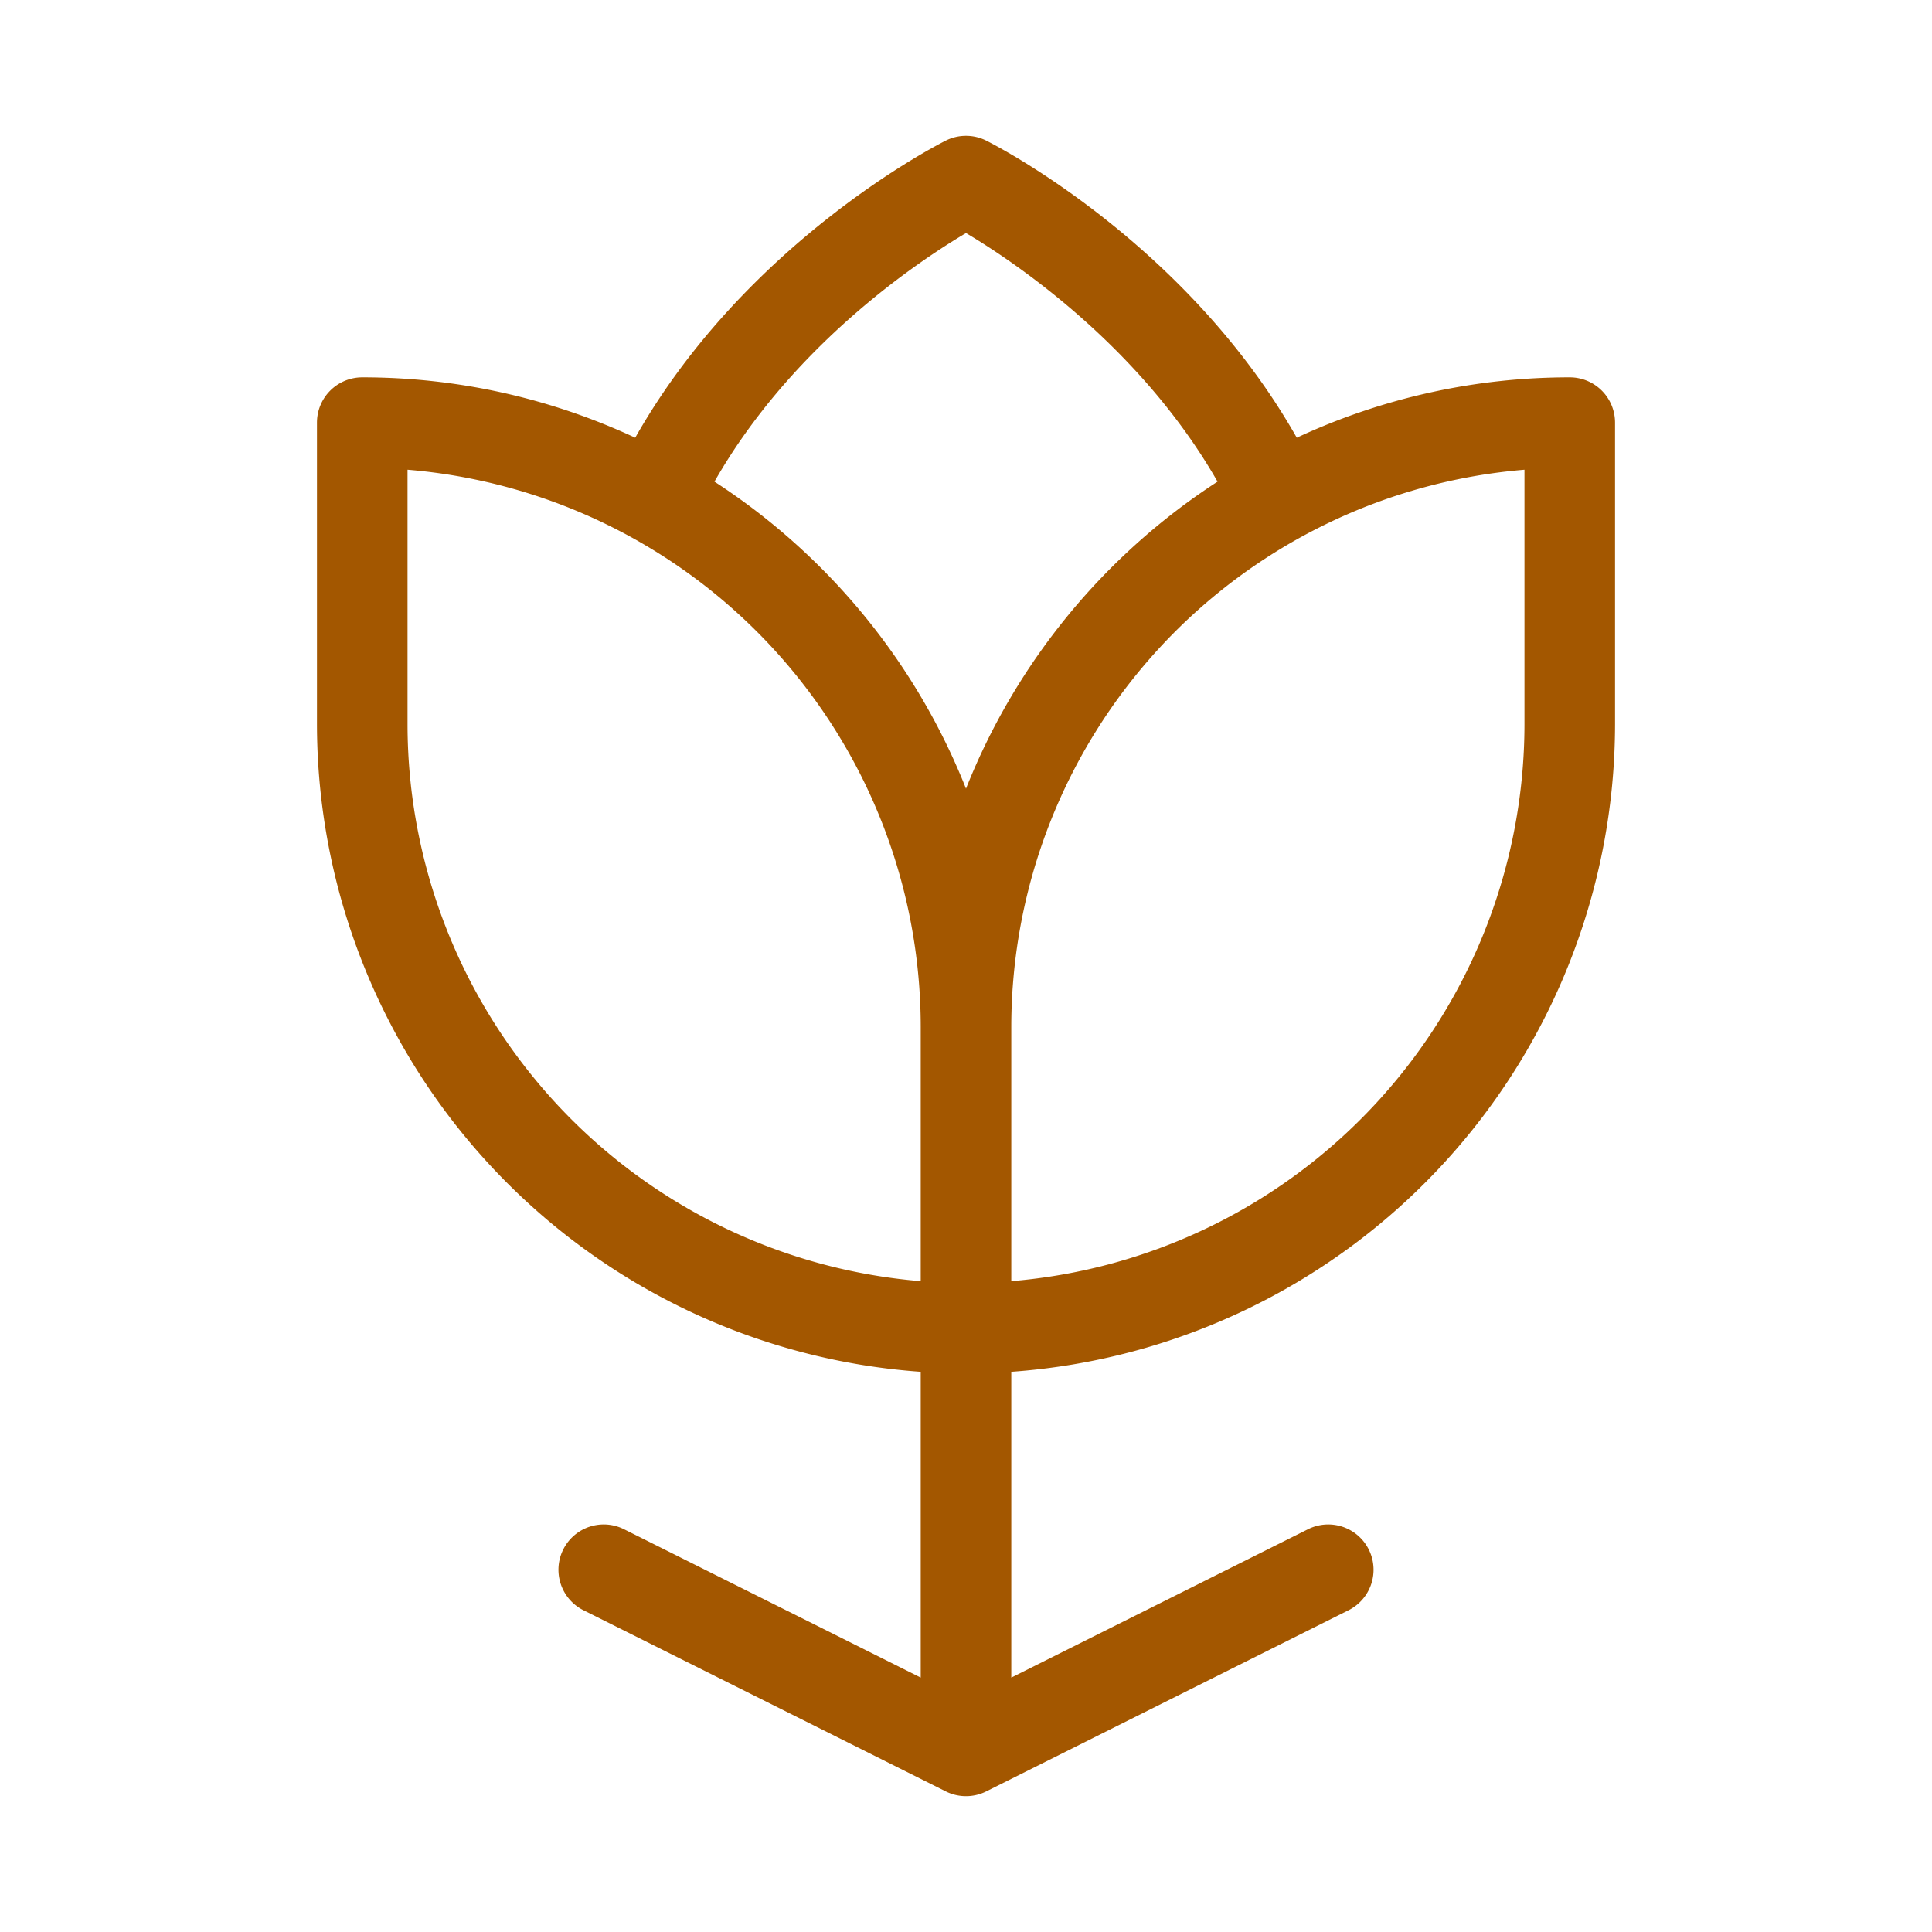
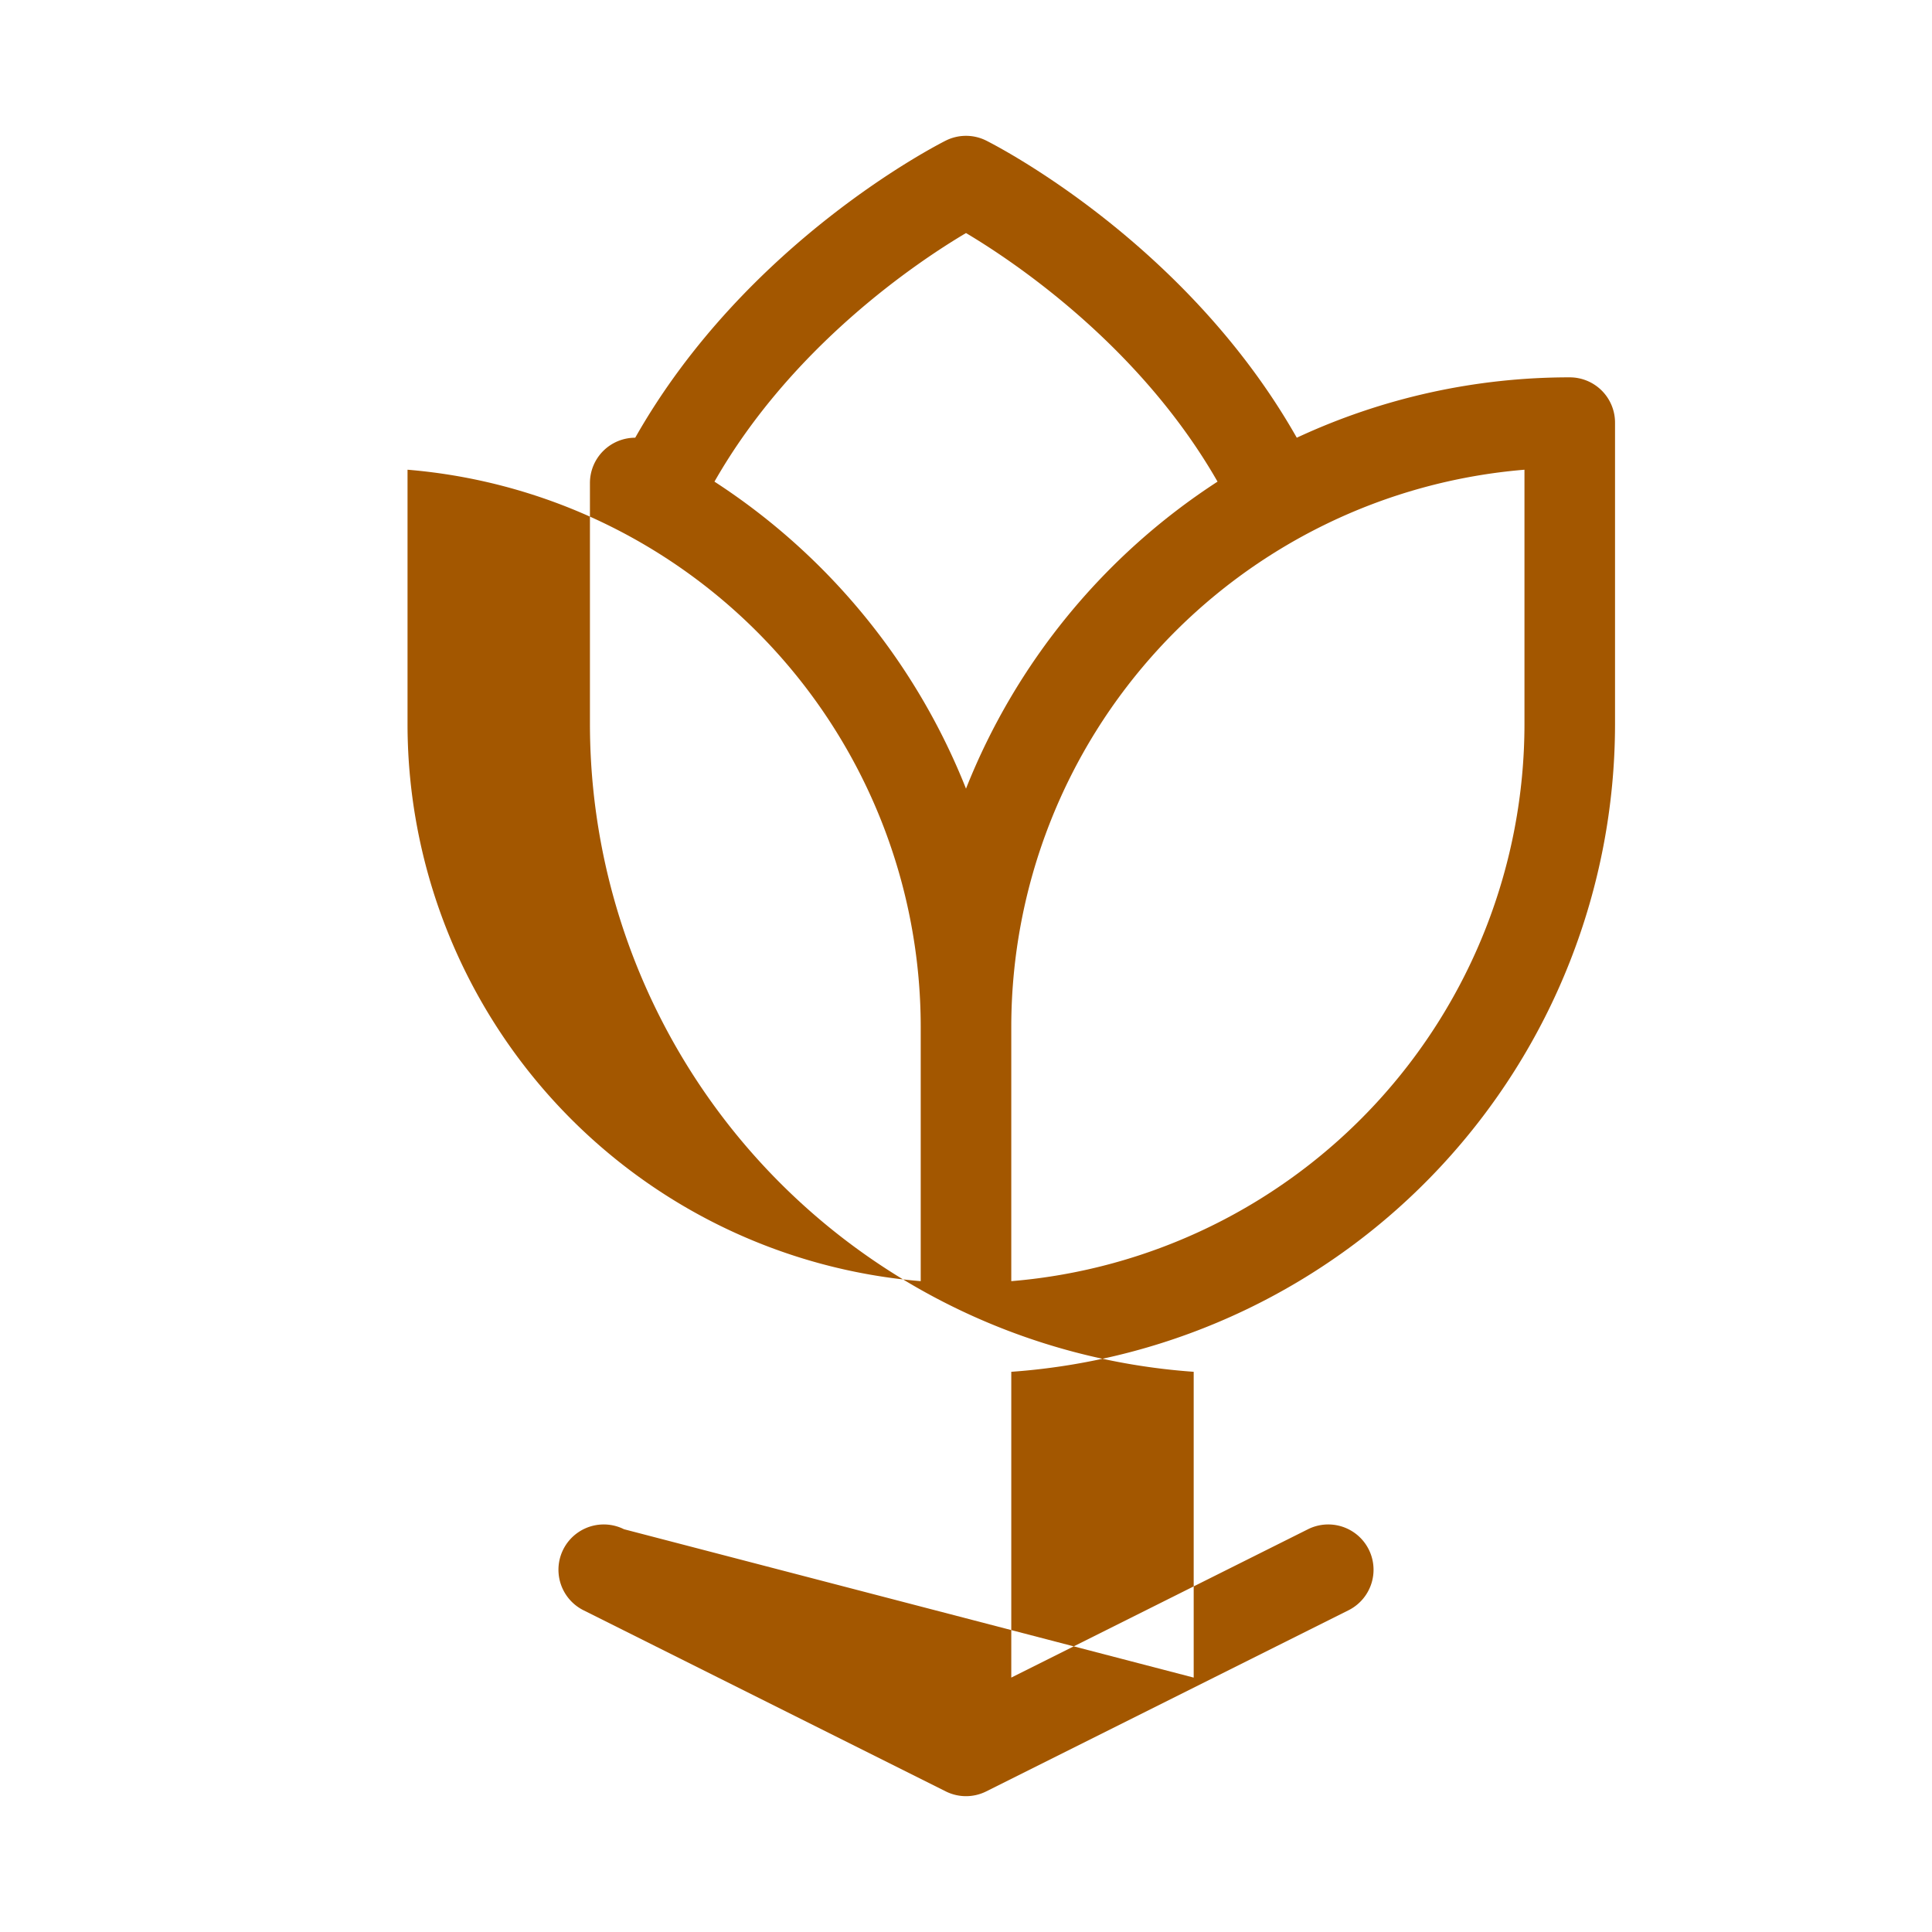
<svg xmlns="http://www.w3.org/2000/svg" width="32" height="32" fill="#a35700" viewBox="0 0 256 256">
-   <path d="M208,50a85.52,85.52,0,0,0-36.17,8c-14.67-25.9-40-38.79-41.15-39.37a6,6,0,0,0-5.36,0C124.18,19.21,98.84,32.1,84.17,58A85.52,85.52,0,0,0,48,50a6,6,0,0,0-6,6V96a86.1,86.1,0,0,0,80,85.77v40.52L82.68,202.63a6,6,0,0,0-5.36,10.74l48,24a6,6,0,0,0,5.36,0l48-24a6,6,0,1,0-5.36-10.74L134,222.29V181.77A86.1,86.1,0,0,0,214,96V56A6,6,0,0,0,208,50ZM128,30.88c6.46,3.84,23.07,15,33.33,32.94A86.5,86.5,0,0,0,128,104.5,86.5,86.5,0,0,0,94.67,63.82C104.93,45.83,121.54,34.71,128,30.88ZM54,96V62.24A74.11,74.11,0,0,1,122,136v33.76A74.1,74.1,0,0,1,54,96Zm148,0a74.1,74.1,0,0,1-68,73.76V136a74.11,74.11,0,0,1,68-73.76Z" />
+   <path d="M208,50a85.52,85.52,0,0,0-36.17,8c-14.67-25.9-40-38.79-41.15-39.37a6,6,0,0,0-5.36,0C124.18,19.21,98.84,32.1,84.17,58a6,6,0,0,0-6,6V96a86.1,86.1,0,0,0,80,85.77v40.52L82.68,202.63a6,6,0,0,0-5.36,10.74l48,24a6,6,0,0,0,5.36,0l48-24a6,6,0,1,0-5.36-10.74L134,222.29V181.77A86.1,86.1,0,0,0,214,96V56A6,6,0,0,0,208,50ZM128,30.88c6.46,3.84,23.07,15,33.33,32.94A86.5,86.5,0,0,0,128,104.5,86.5,86.5,0,0,0,94.67,63.82C104.93,45.83,121.54,34.71,128,30.88ZM54,96V62.24A74.11,74.11,0,0,1,122,136v33.76A74.1,74.1,0,0,1,54,96Zm148,0a74.1,74.1,0,0,1-68,73.76V136a74.11,74.11,0,0,1,68-73.76Z" />
</svg>